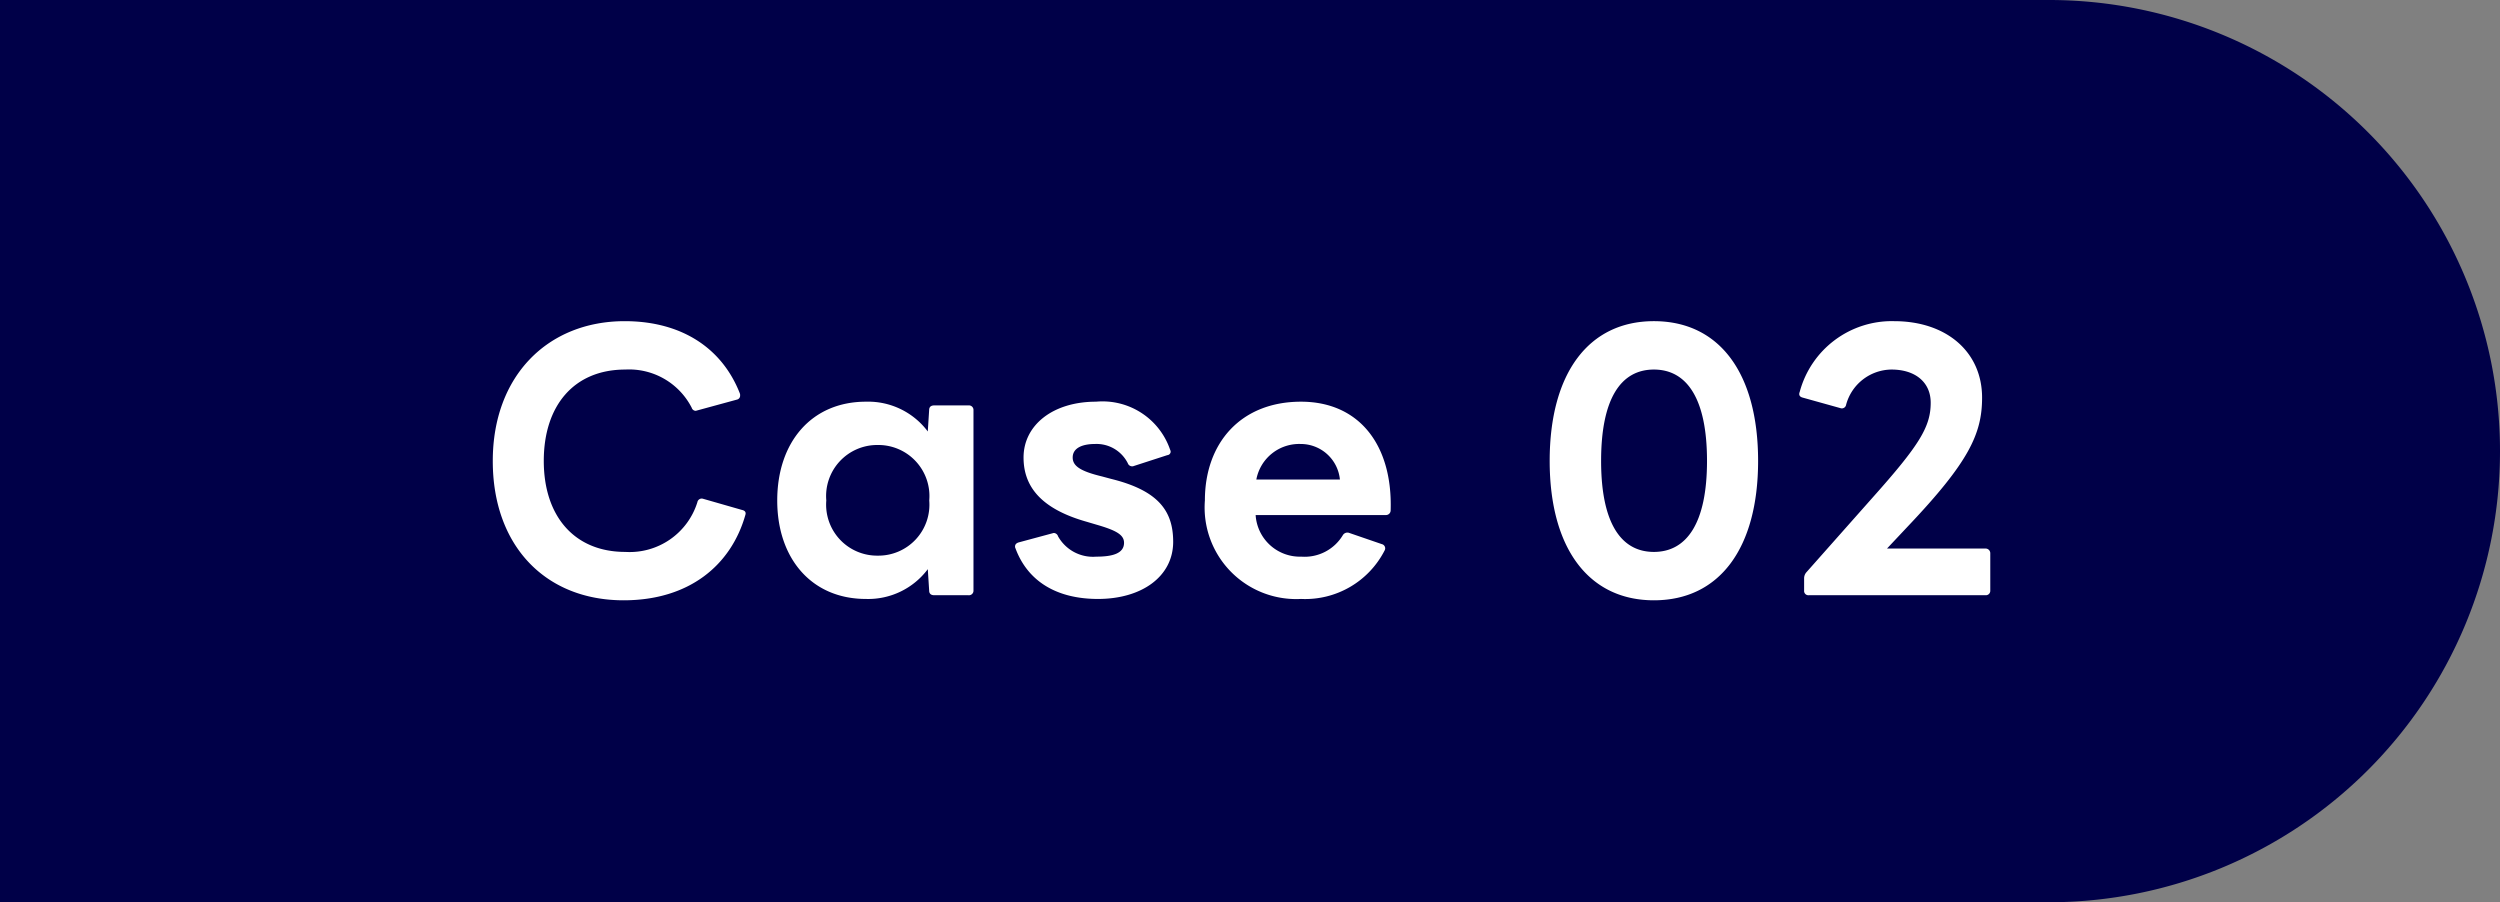
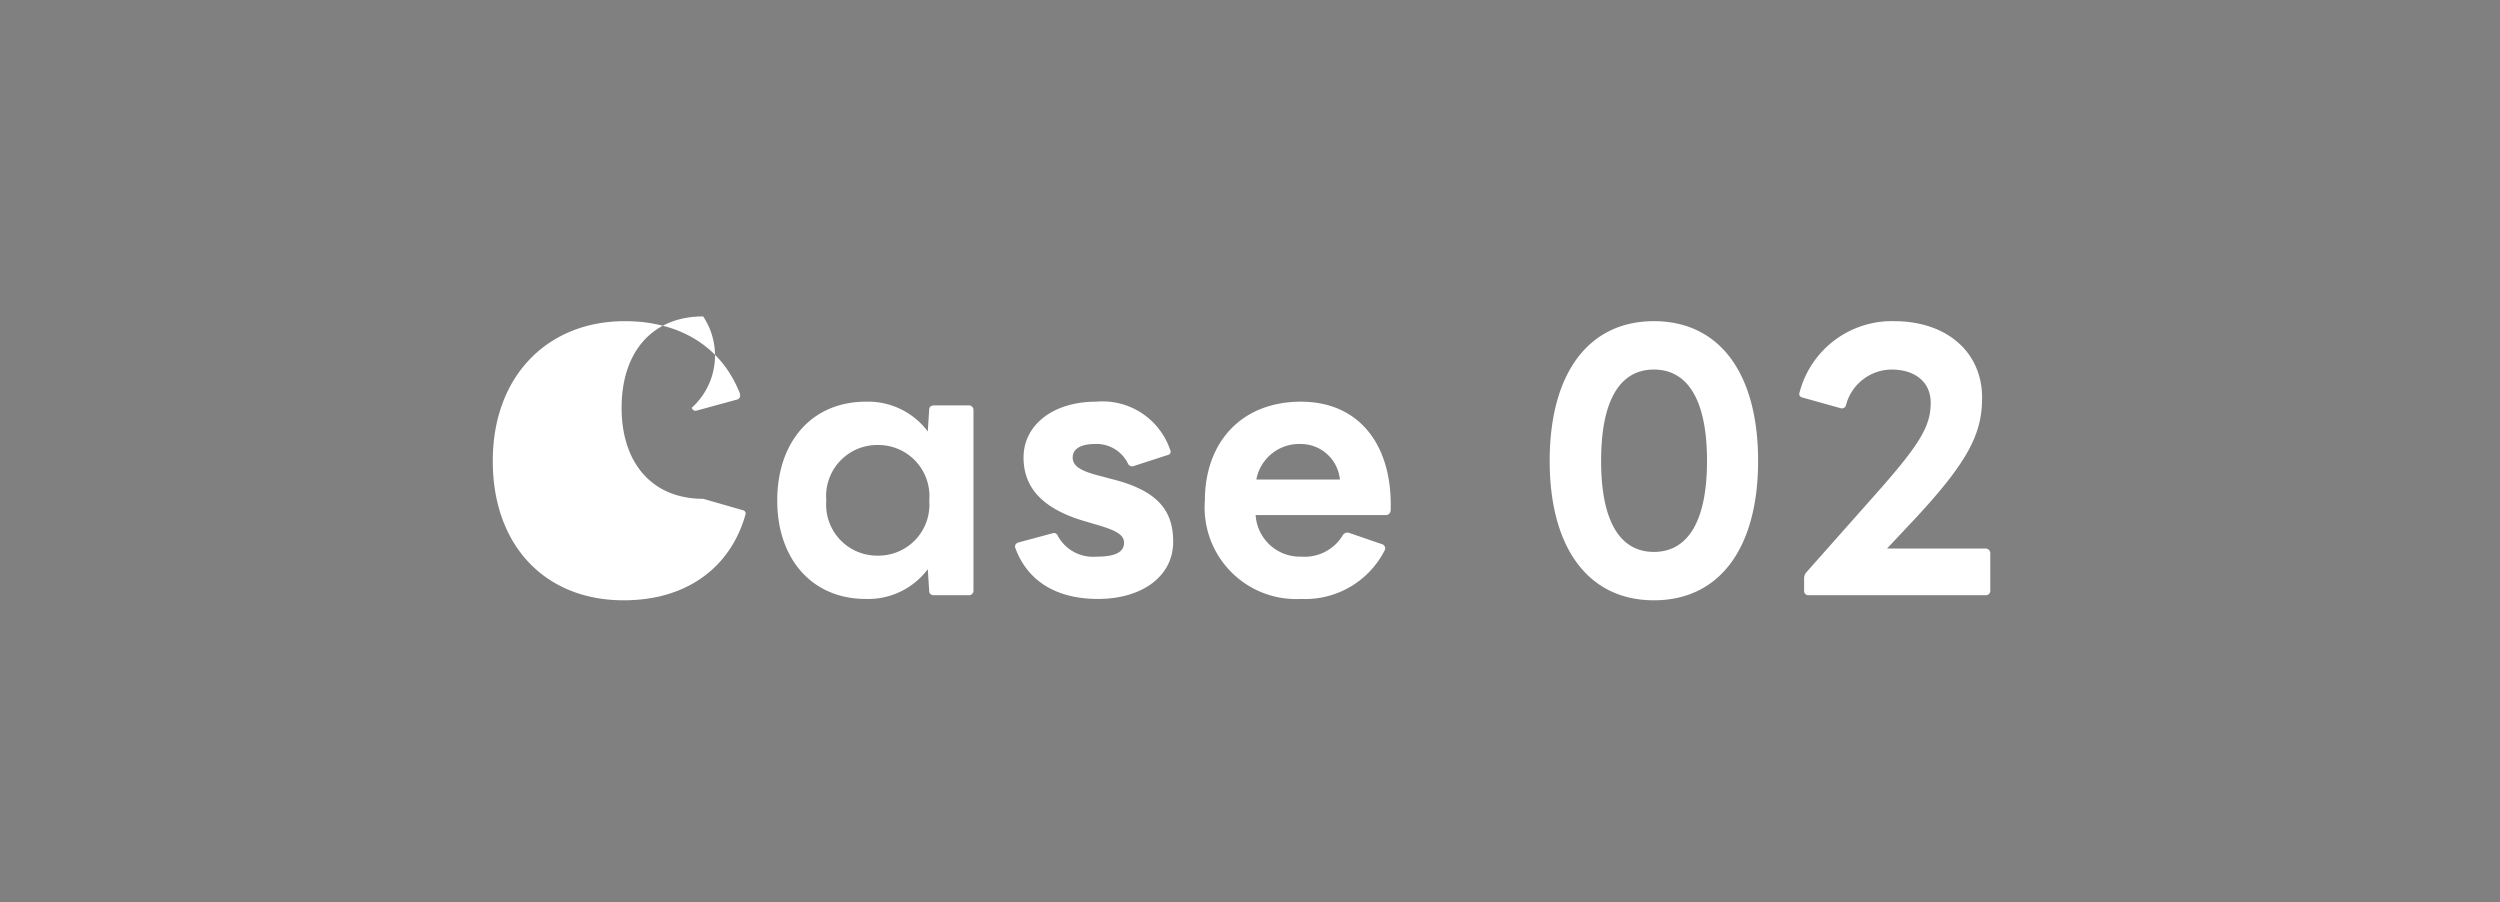
<svg xmlns="http://www.w3.org/2000/svg" width="133" height="48" viewBox="0 0 133 48">
  <rect x="0" y="0" width="133" height="48" fill="#808080" stroke="none" />
  <g id="グループ_105678" data-name="グループ 105678" transform="translate(-120 -4079.285)">
-     <path id="長方形_11961" data-name="長方形 11961" d="M0,0H109a24,24,0,0,1,24,24v0a24,24,0,0,1-24,24H0a0,0,0,0,1,0,0V0A0,0,0,0,1,0,0Z" transform="translate(120 4079.285)" fill="#000048" />
-     <path id="パス_211996" data-name="パス 211996" d="M-32.823.936c3.492,0,5.724-1.872,6.48-4.554.036-.126-.018-.216-.18-.252l-2.07-.594a.234.234,0,0,0-.306.18,3.773,3.773,0,0,1-3.834,2.646c-2.718,0-4.338-1.908-4.338-4.842s1.6-4.86,4.338-4.86A3.741,3.741,0,0,1-29.2-9.306a.226.226,0,0,0,.216.162l2.178-.594a.217.217,0,0,0,.18-.234.228.228,0,0,0-.018-.108c-.954-2.43-3.132-3.834-6.12-3.834-4.1,0-7.02,2.916-7.02,7.434C-39.789-1.98-37,.936-32.823.936ZM-19.935.864A3.964,3.964,0,0,0-16.641-.72l.072,1.134c0,.18.108.252.27.252h1.818a.241.241,0,0,0,.27-.252V-9.18a.241.241,0,0,0-.27-.252H-16.3c-.162,0-.27.072-.27.252l-.072,1.134A3.964,3.964,0,0,0-19.935-9.63c-2.88,0-4.716,2.142-4.716,5.256C-24.651-1.278-22.815.864-19.935.864Zm-2.106-5.238A2.717,2.717,0,0,1-19.3-7.326a2.717,2.717,0,0,1,2.736,2.952A2.712,2.712,0,0,1-19.3-1.44,2.712,2.712,0,0,1-22.041-4.374ZM-7.587.864c2.322,0,4-1.188,4-3.042,0-1.674-.828-2.736-3.312-3.348l-.468-.126c-1.116-.27-1.566-.54-1.566-1.008,0-.522.54-.72,1.188-.72A1.859,1.859,0,0,1-6-6.354a.243.243,0,0,0,.216.162.228.228,0,0,0,.108-.018L-3.9-6.786a.193.193,0,0,0,.18-.18.334.334,0,0,0-.036-.126A3.8,3.8,0,0,0-7.695-9.63c-2.286,0-3.852,1.242-3.852,2.97,0,1.548.936,2.736,3.366,3.42l.486.144c1.062.306,1.494.54,1.494.972,0,.576-.63.738-1.476.738a2.131,2.131,0,0,1-2.034-1.08.249.249,0,0,0-.234-.18l-1.854.5c-.126.036-.2.108-.2.216a.162.162,0,0,0,.018.09C-11.331-.072-9.783.864-7.587.864Zm10.8,0A4.746,4.746,0,0,0,7.659-1.71a.23.23,0,0,0-.144-.342L5.787-2.646a.283.283,0,0,0-.342.108A2.373,2.373,0,0,1,3.231-1.386,2.36,2.36,0,0,1,.8-3.6H7.713a.25.25,0,0,0,.27-.252C8.091-7.326,6.309-9.63,3.213-9.63.027-9.63-1.9-7.452-1.9-4.374A4.871,4.871,0,0,0,3.213.864ZM5.283-5.49H.837A2.319,2.319,0,0,1,3.2-7.38,2.094,2.094,0,0,1,5.283-5.49ZM21.987.936c3.492,0,5.544-2.772,5.544-7.416,0-4.662-2.052-7.434-5.544-7.434-3.474,0-5.544,2.772-5.544,7.434C16.443-1.836,18.513.936,21.987.936ZM19.179-6.48c0-3.33,1.062-4.86,2.808-4.86s2.826,1.53,2.826,4.86c0,3.312-1.08,4.842-2.826,4.842S19.179-3.168,19.179-6.48ZM30.231.666h9.4a.236.236,0,0,0,.252-.252V-1.548a.251.251,0,0,0-.252-.27H34.389l1.134-1.206c3.222-3.4,3.924-4.9,3.924-6.822,0-2.43-1.89-4.068-4.68-4.068a5.072,5.072,0,0,0-5.022,3.762c-.072.18.018.27.162.306l2,.558a.229.229,0,0,0,.306-.18,2.527,2.527,0,0,1,2.412-1.872c1.278,0,2.088.684,2.088,1.764,0,1.278-.594,2.25-3.1,5.058L30.087-.54a.489.489,0,0,0-.108.306V.414A.228.228,0,0,0,30.231.666Z" transform="translate(186 4110.285)" fill="#fff" />
+     <path id="パス_211996" data-name="パス 211996" d="M-32.823.936c3.492,0,5.724-1.872,6.48-4.554.036-.126-.018-.216-.18-.252l-2.07-.594c-2.718,0-4.338-1.908-4.338-4.842s1.6-4.86,4.338-4.86A3.741,3.741,0,0,1-29.2-9.306a.226.226,0,0,0,.216.162l2.178-.594a.217.217,0,0,0,.18-.234.228.228,0,0,0-.018-.108c-.954-2.43-3.132-3.834-6.12-3.834-4.1,0-7.02,2.916-7.02,7.434C-39.789-1.98-37,.936-32.823.936ZM-19.935.864A3.964,3.964,0,0,0-16.641-.72l.072,1.134c0,.18.108.252.27.252h1.818a.241.241,0,0,0,.27-.252V-9.18a.241.241,0,0,0-.27-.252H-16.3c-.162,0-.27.072-.27.252l-.072,1.134A3.964,3.964,0,0,0-19.935-9.63c-2.88,0-4.716,2.142-4.716,5.256C-24.651-1.278-22.815.864-19.935.864Zm-2.106-5.238A2.717,2.717,0,0,1-19.3-7.326a2.717,2.717,0,0,1,2.736,2.952A2.712,2.712,0,0,1-19.3-1.44,2.712,2.712,0,0,1-22.041-4.374ZM-7.587.864c2.322,0,4-1.188,4-3.042,0-1.674-.828-2.736-3.312-3.348l-.468-.126c-1.116-.27-1.566-.54-1.566-1.008,0-.522.54-.72,1.188-.72A1.859,1.859,0,0,1-6-6.354a.243.243,0,0,0,.216.162.228.228,0,0,0,.108-.018L-3.9-6.786a.193.193,0,0,0,.18-.18.334.334,0,0,0-.036-.126A3.8,3.8,0,0,0-7.695-9.63c-2.286,0-3.852,1.242-3.852,2.97,0,1.548.936,2.736,3.366,3.42l.486.144c1.062.306,1.494.54,1.494.972,0,.576-.63.738-1.476.738a2.131,2.131,0,0,1-2.034-1.08.249.249,0,0,0-.234-.18l-1.854.5c-.126.036-.2.108-.2.216a.162.162,0,0,0,.018.09C-11.331-.072-9.783.864-7.587.864Zm10.8,0A4.746,4.746,0,0,0,7.659-1.71a.23.23,0,0,0-.144-.342L5.787-2.646a.283.283,0,0,0-.342.108A2.373,2.373,0,0,1,3.231-1.386,2.36,2.36,0,0,1,.8-3.6H7.713a.25.25,0,0,0,.27-.252C8.091-7.326,6.309-9.63,3.213-9.63.027-9.63-1.9-7.452-1.9-4.374A4.871,4.871,0,0,0,3.213.864ZM5.283-5.49H.837A2.319,2.319,0,0,1,3.2-7.38,2.094,2.094,0,0,1,5.283-5.49ZM21.987.936c3.492,0,5.544-2.772,5.544-7.416,0-4.662-2.052-7.434-5.544-7.434-3.474,0-5.544,2.772-5.544,7.434C16.443-1.836,18.513.936,21.987.936ZM19.179-6.48c0-3.33,1.062-4.86,2.808-4.86s2.826,1.53,2.826,4.86c0,3.312-1.08,4.842-2.826,4.842S19.179-3.168,19.179-6.48ZM30.231.666h9.4a.236.236,0,0,0,.252-.252V-1.548a.251.251,0,0,0-.252-.27H34.389l1.134-1.206c3.222-3.4,3.924-4.9,3.924-6.822,0-2.43-1.89-4.068-4.68-4.068a5.072,5.072,0,0,0-5.022,3.762c-.072.18.018.27.162.306l2,.558a.229.229,0,0,0,.306-.18,2.527,2.527,0,0,1,2.412-1.872c1.278,0,2.088.684,2.088,1.764,0,1.278-.594,2.25-3.1,5.058L30.087-.54a.489.489,0,0,0-.108.306V.414A.228.228,0,0,0,30.231.666Z" transform="translate(186 4110.285)" fill="#fff" />
  </g>
</svg>